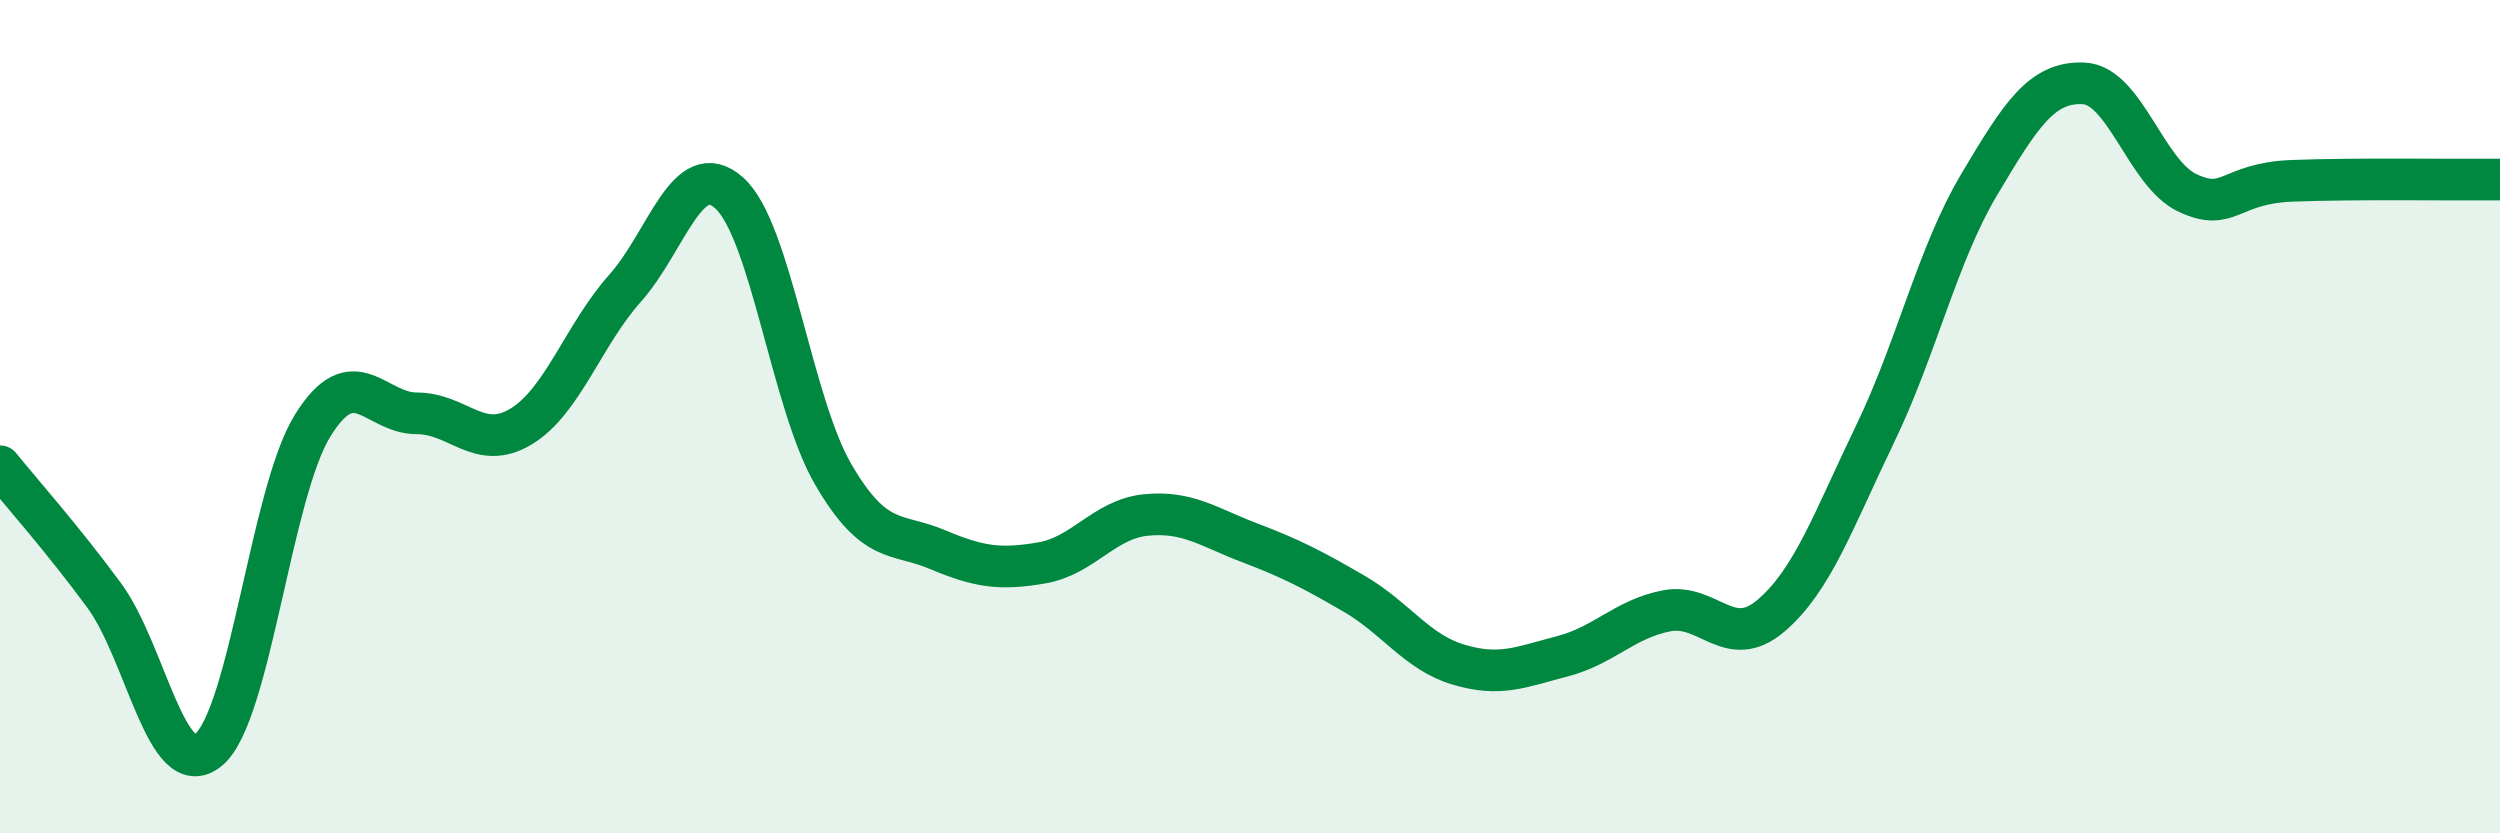
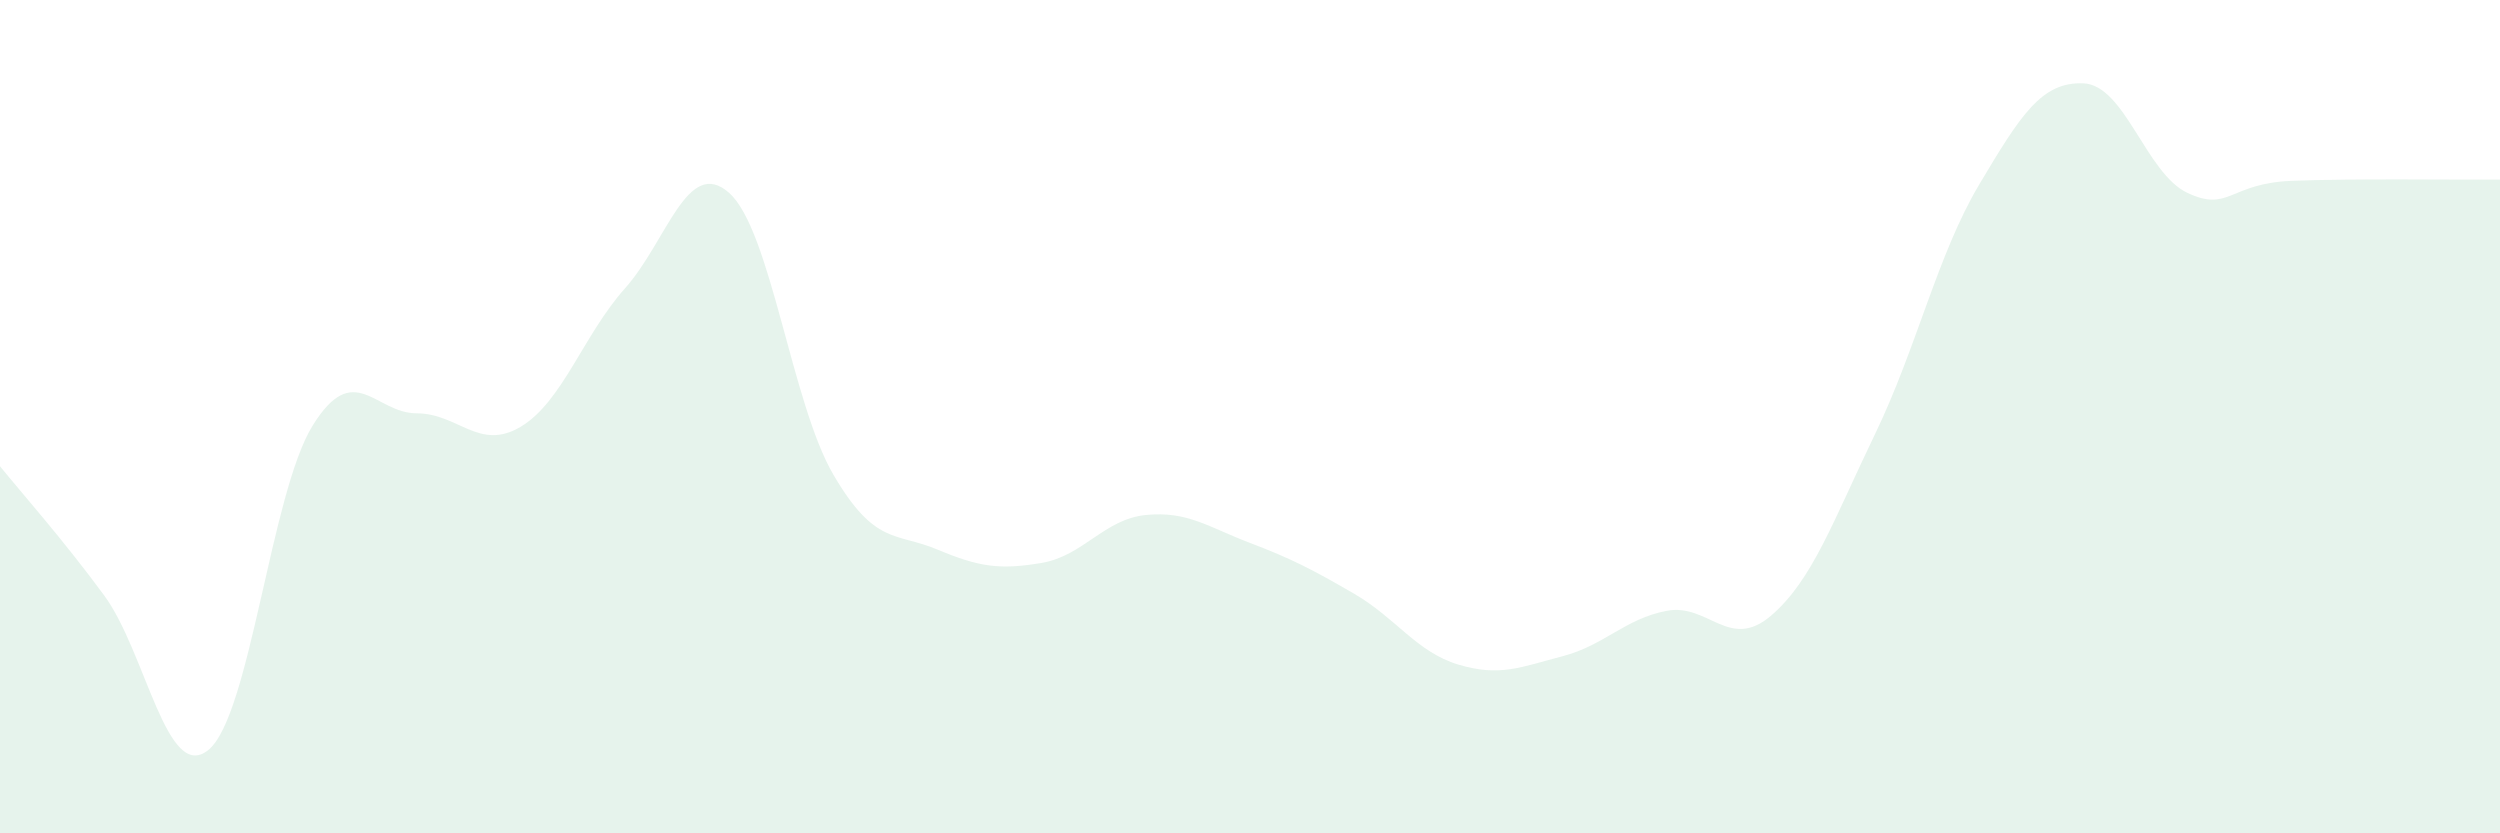
<svg xmlns="http://www.w3.org/2000/svg" width="60" height="20" viewBox="0 0 60 20">
  <path d="M 0,11.19 C 0.5,11.81 1.5,12.93 2.5,14.29 C 3.5,15.65 4,18.81 5,18 C 6,17.19 6.5,11.84 7.5,10.22 C 8.5,8.6 9,9.92 10,9.92 C 11,9.92 11.5,10.84 12.5,10.24 C 13.5,9.64 14,8.04 15,6.92 C 16,5.8 16.5,3.74 17.5,4.63 C 18.5,5.52 19,9.68 20,11.39 C 21,13.1 21.5,12.77 22.5,13.19 C 23.5,13.61 24,13.68 25,13.51 C 26,13.34 26.5,12.46 27.5,12.36 C 28.5,12.26 29,12.65 30,13.03 C 31,13.41 31.5,13.67 32.5,14.25 C 33.5,14.83 34,15.65 35,15.95 C 36,16.25 36.5,16.01 37.5,15.75 C 38.5,15.49 39,14.85 40,14.66 C 41,14.47 41.5,15.63 42.5,14.78 C 43.5,13.93 44,12.49 45,10.42 C 46,8.35 46.5,6.11 47.5,4.43 C 48.5,2.75 49,1.96 50,2 C 51,2.04 51.5,4.16 52.5,4.63 C 53.5,5.1 53.5,4.4 55,4.34 C 56.5,4.28 59,4.32 60,4.31L60 20L0 20Z" fill="#008740" opacity="0.1" stroke-linecap="round" stroke-linejoin="round" />
-   <path d="M 0,11.19 C 0.5,11.81 1.5,12.93 2.5,14.29 C 3.5,15.65 4,18.81 5,18 C 6,17.19 6.5,11.84 7.5,10.22 C 8.5,8.6 9,9.92 10,9.92 C 11,9.92 11.5,10.84 12.5,10.24 C 13.5,9.64 14,8.04 15,6.92 C 16,5.8 16.5,3.74 17.5,4.63 C 18.5,5.52 19,9.68 20,11.39 C 21,13.1 21.5,12.77 22.5,13.19 C 23.5,13.61 24,13.68 25,13.51 C 26,13.34 26.5,12.46 27.5,12.36 C 28.5,12.26 29,12.65 30,13.03 C 31,13.41 31.5,13.67 32.5,14.25 C 33.5,14.83 34,15.65 35,15.95 C 36,16.25 36.5,16.01 37.5,15.75 C 38.5,15.49 39,14.85 40,14.66 C 41,14.47 41.5,15.63 42.5,14.78 C 43.5,13.93 44,12.49 45,10.42 C 46,8.35 46.5,6.11 47.5,4.43 C 48.5,2.75 49,1.96 50,2 C 51,2.04 51.5,4.16 52.5,4.63 C 53.5,5.1 53.5,4.4 55,4.34 C 56.5,4.28 59,4.32 60,4.31" stroke="#008740" stroke-width="1" fill="none" stroke-linecap="round" stroke-linejoin="round" />
</svg>